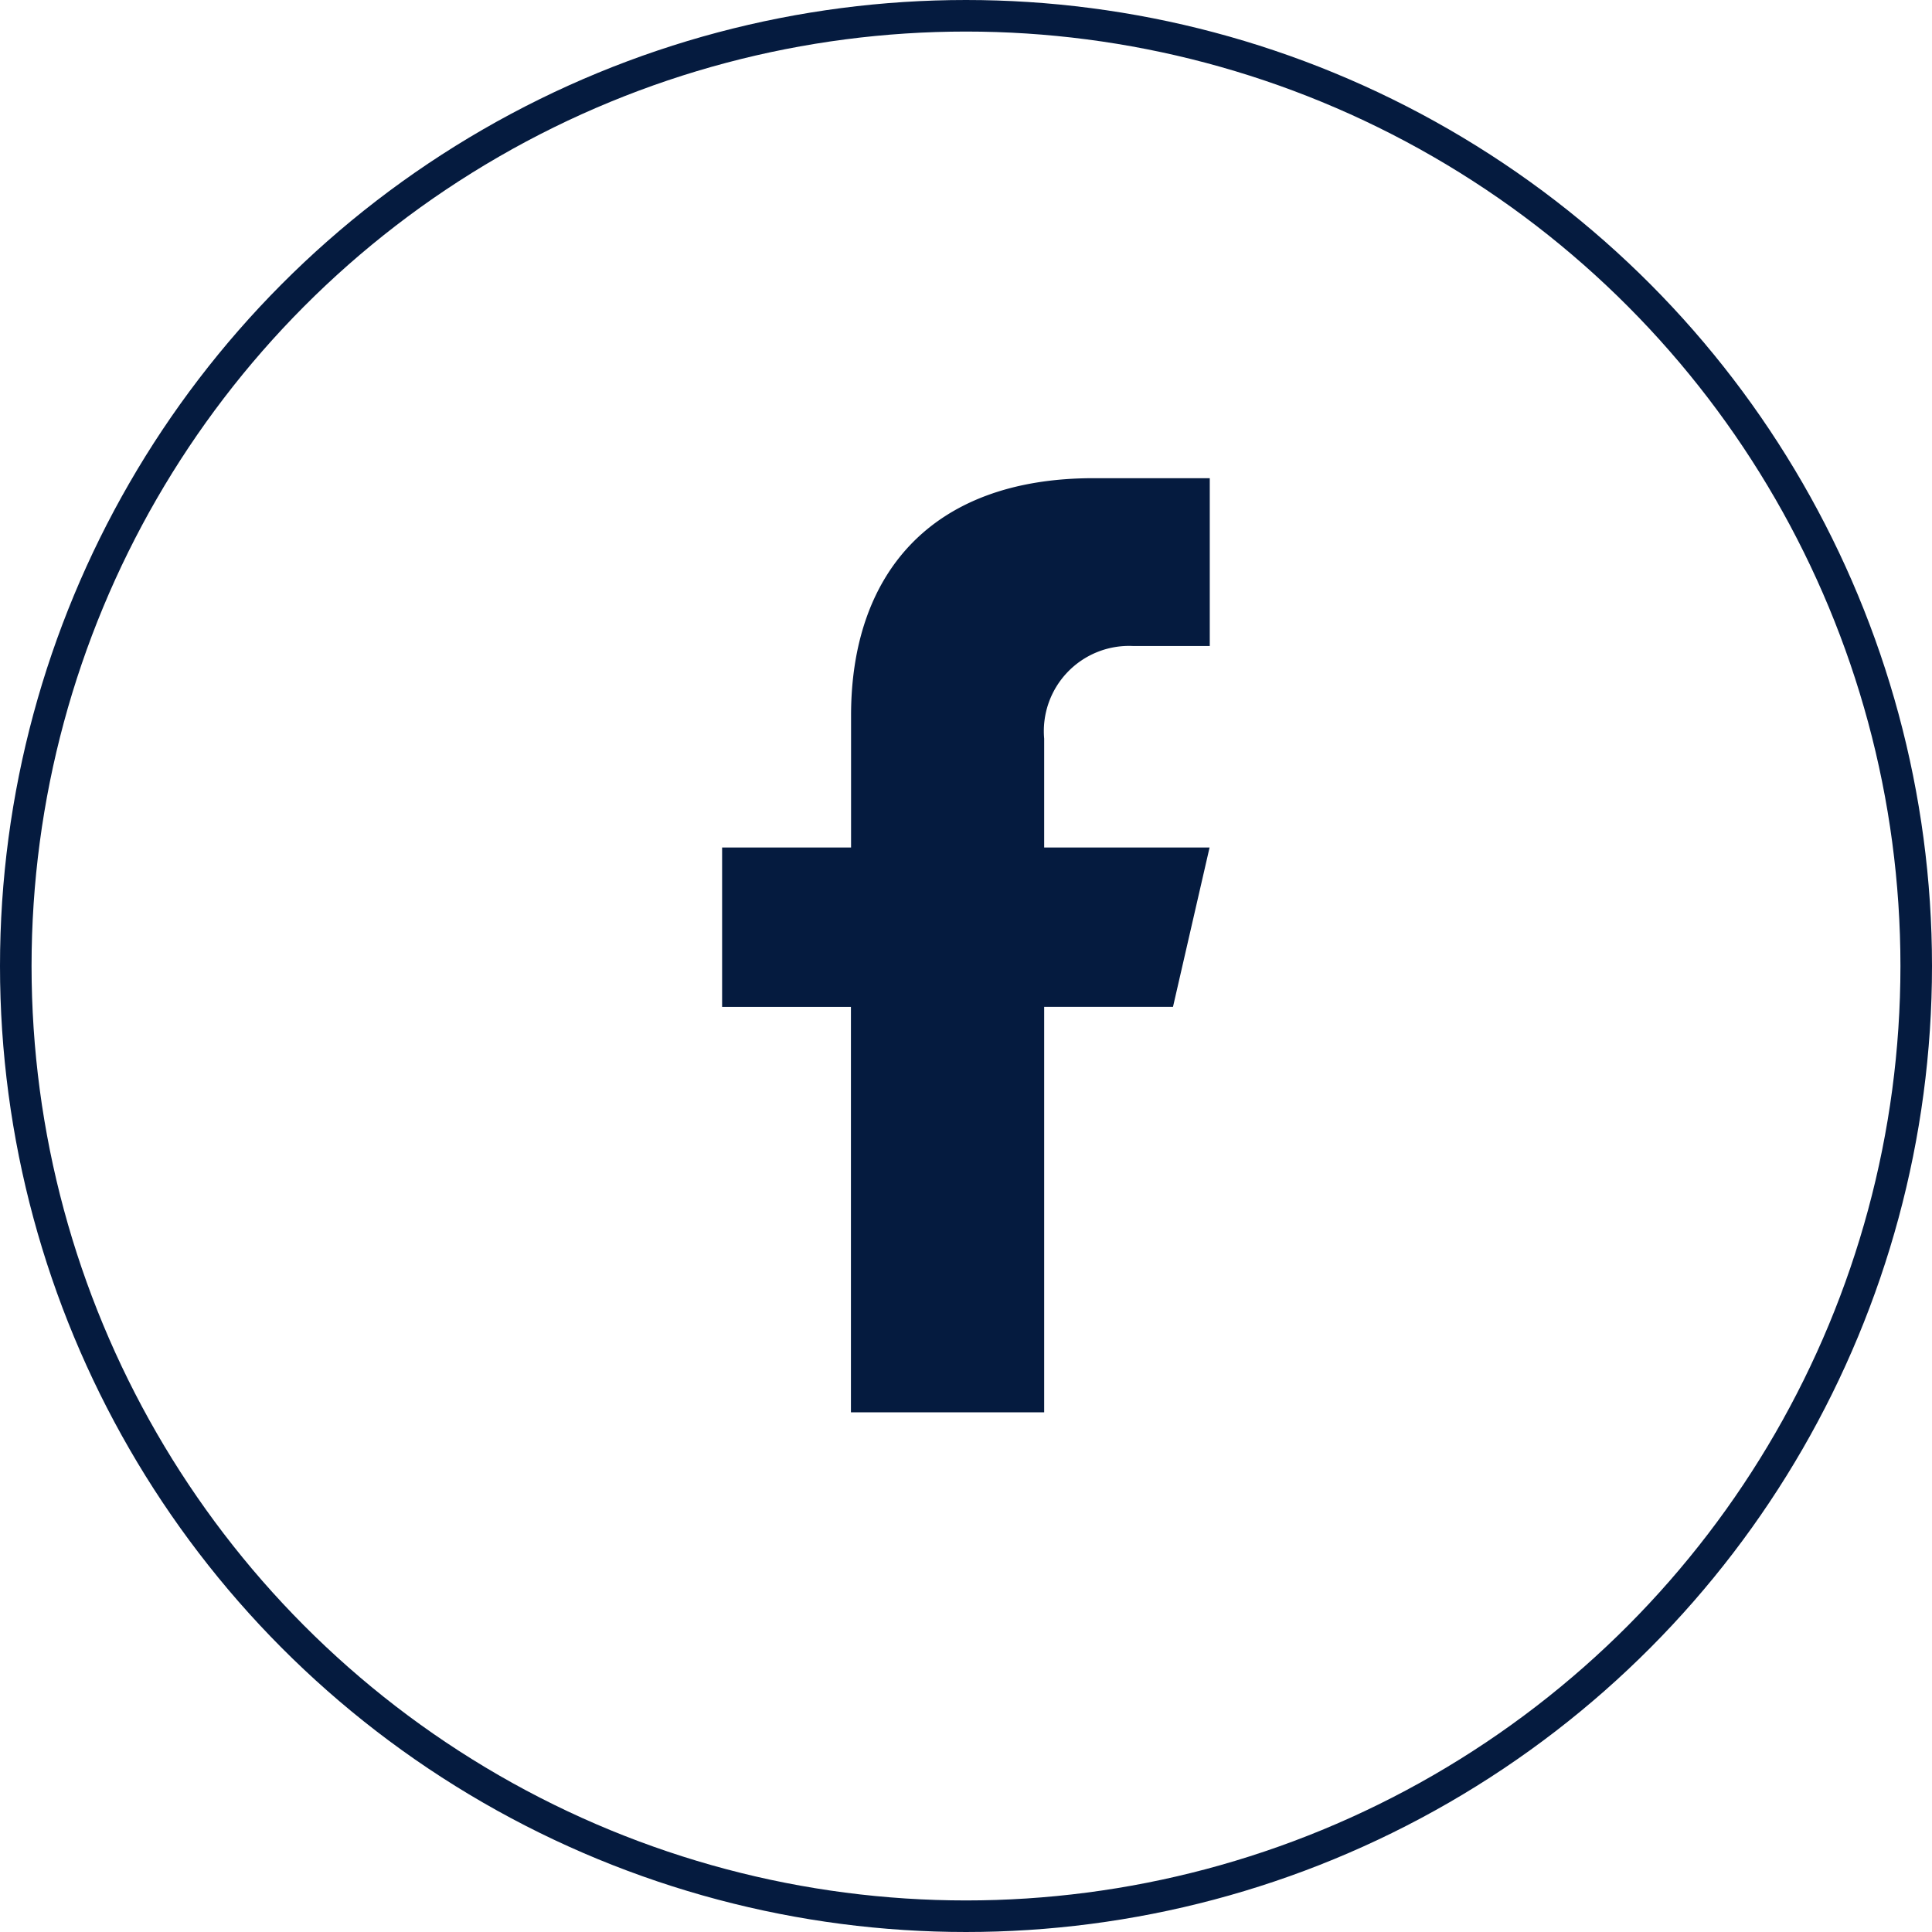
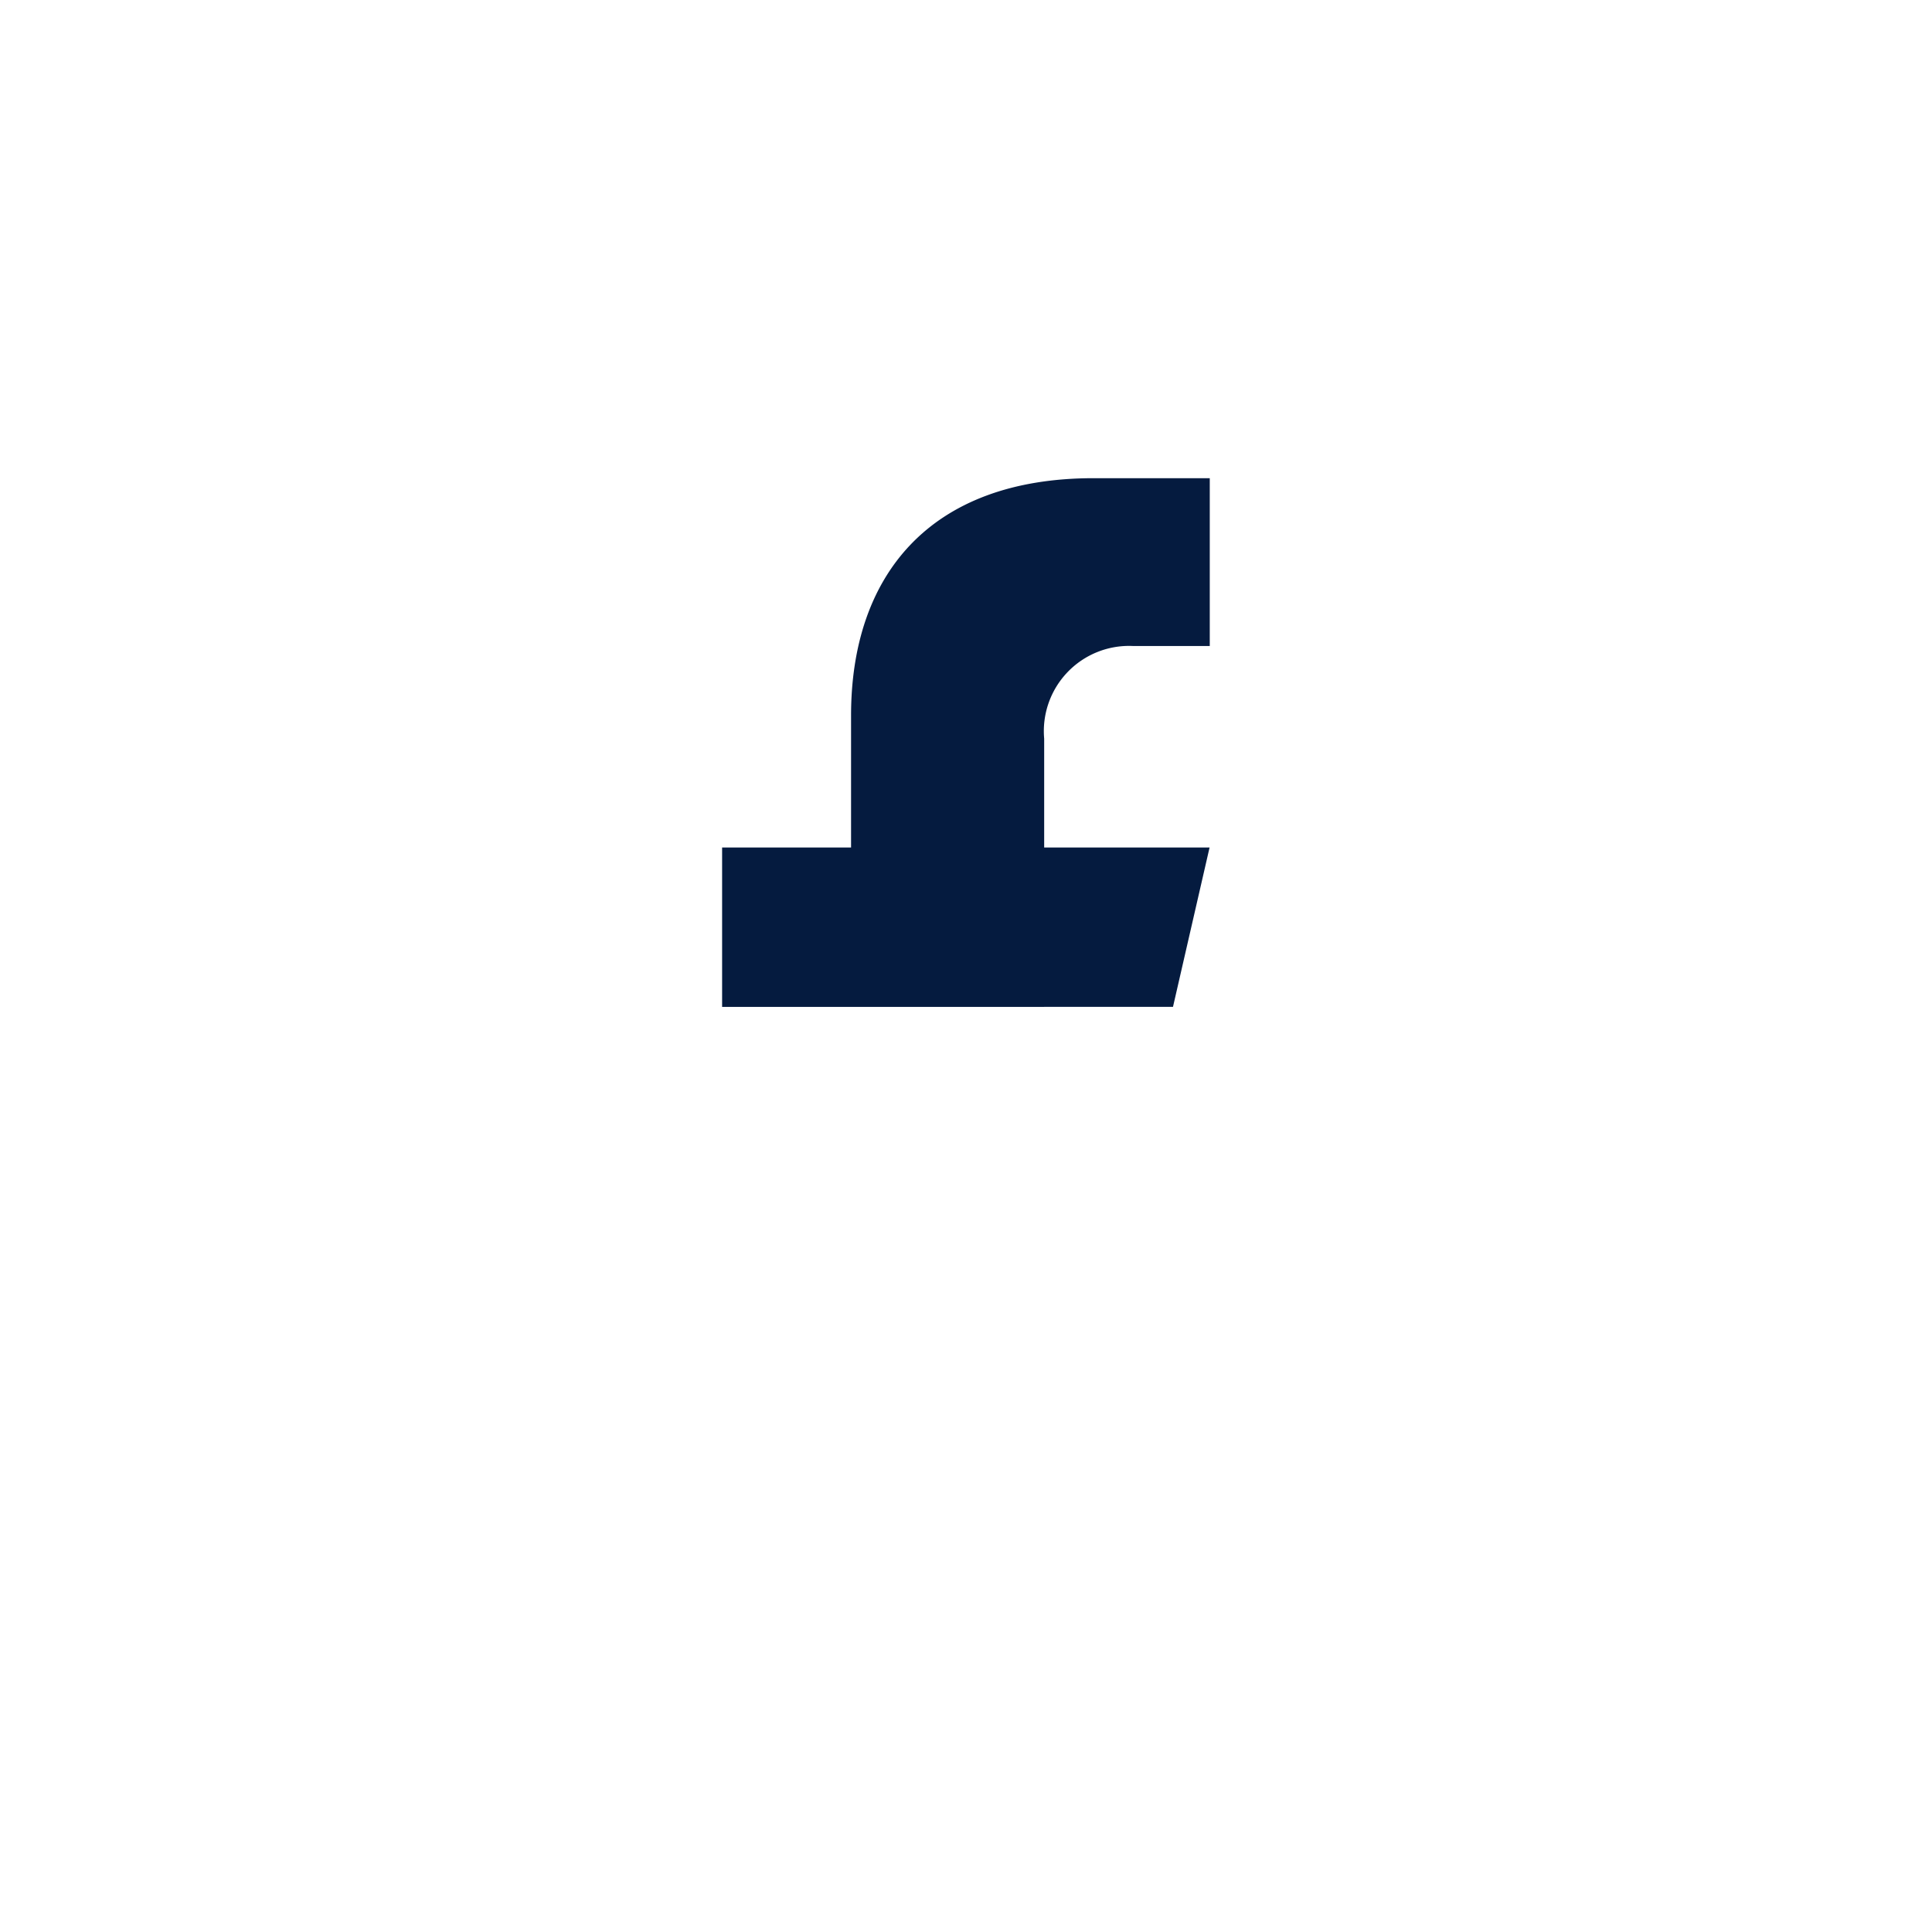
<svg xmlns="http://www.w3.org/2000/svg" width="61.218" height="61.218" viewBox="0 0 61.218 61.218">
  <g id="Groupe_122" data-name="Groupe 122" transform="translate(0.5 0.5)">
-     <path id="Tracé_94" data-name="Tracé 94" d="M185.609,486.208h2.443v-5.317l-3.68,0c-5.213,0-7.686,3.1-7.686,7.519v4.184H172.6v5.051h4.082V510.49h6.123V497.642h4.082l1.159-5.049h-5.241v-3.449A2.7,2.7,0,0,1,185.609,486.208Z" transform="translate(-150.219 -466.239)" fill="#051b3f" />
-     <circle id="Ellipse_2" data-name="Ellipse 2" cx="30.109" cy="30.109" r="30.109" transform="translate(0 0)" fill="none" stroke="#051b3f" stroke-miterlimit="10" stroke-width="1" />
+     <path id="Tracé_94" data-name="Tracé 94" d="M185.609,486.208h2.443v-5.317l-3.68,0c-5.213,0-7.686,3.1-7.686,7.519v4.184H172.6v5.051h4.082h6.123V497.642h4.082l1.159-5.049h-5.241v-3.449A2.7,2.7,0,0,1,185.609,486.208Z" transform="translate(-150.219 -466.239)" fill="#051b3f" />
  </g>
</svg>